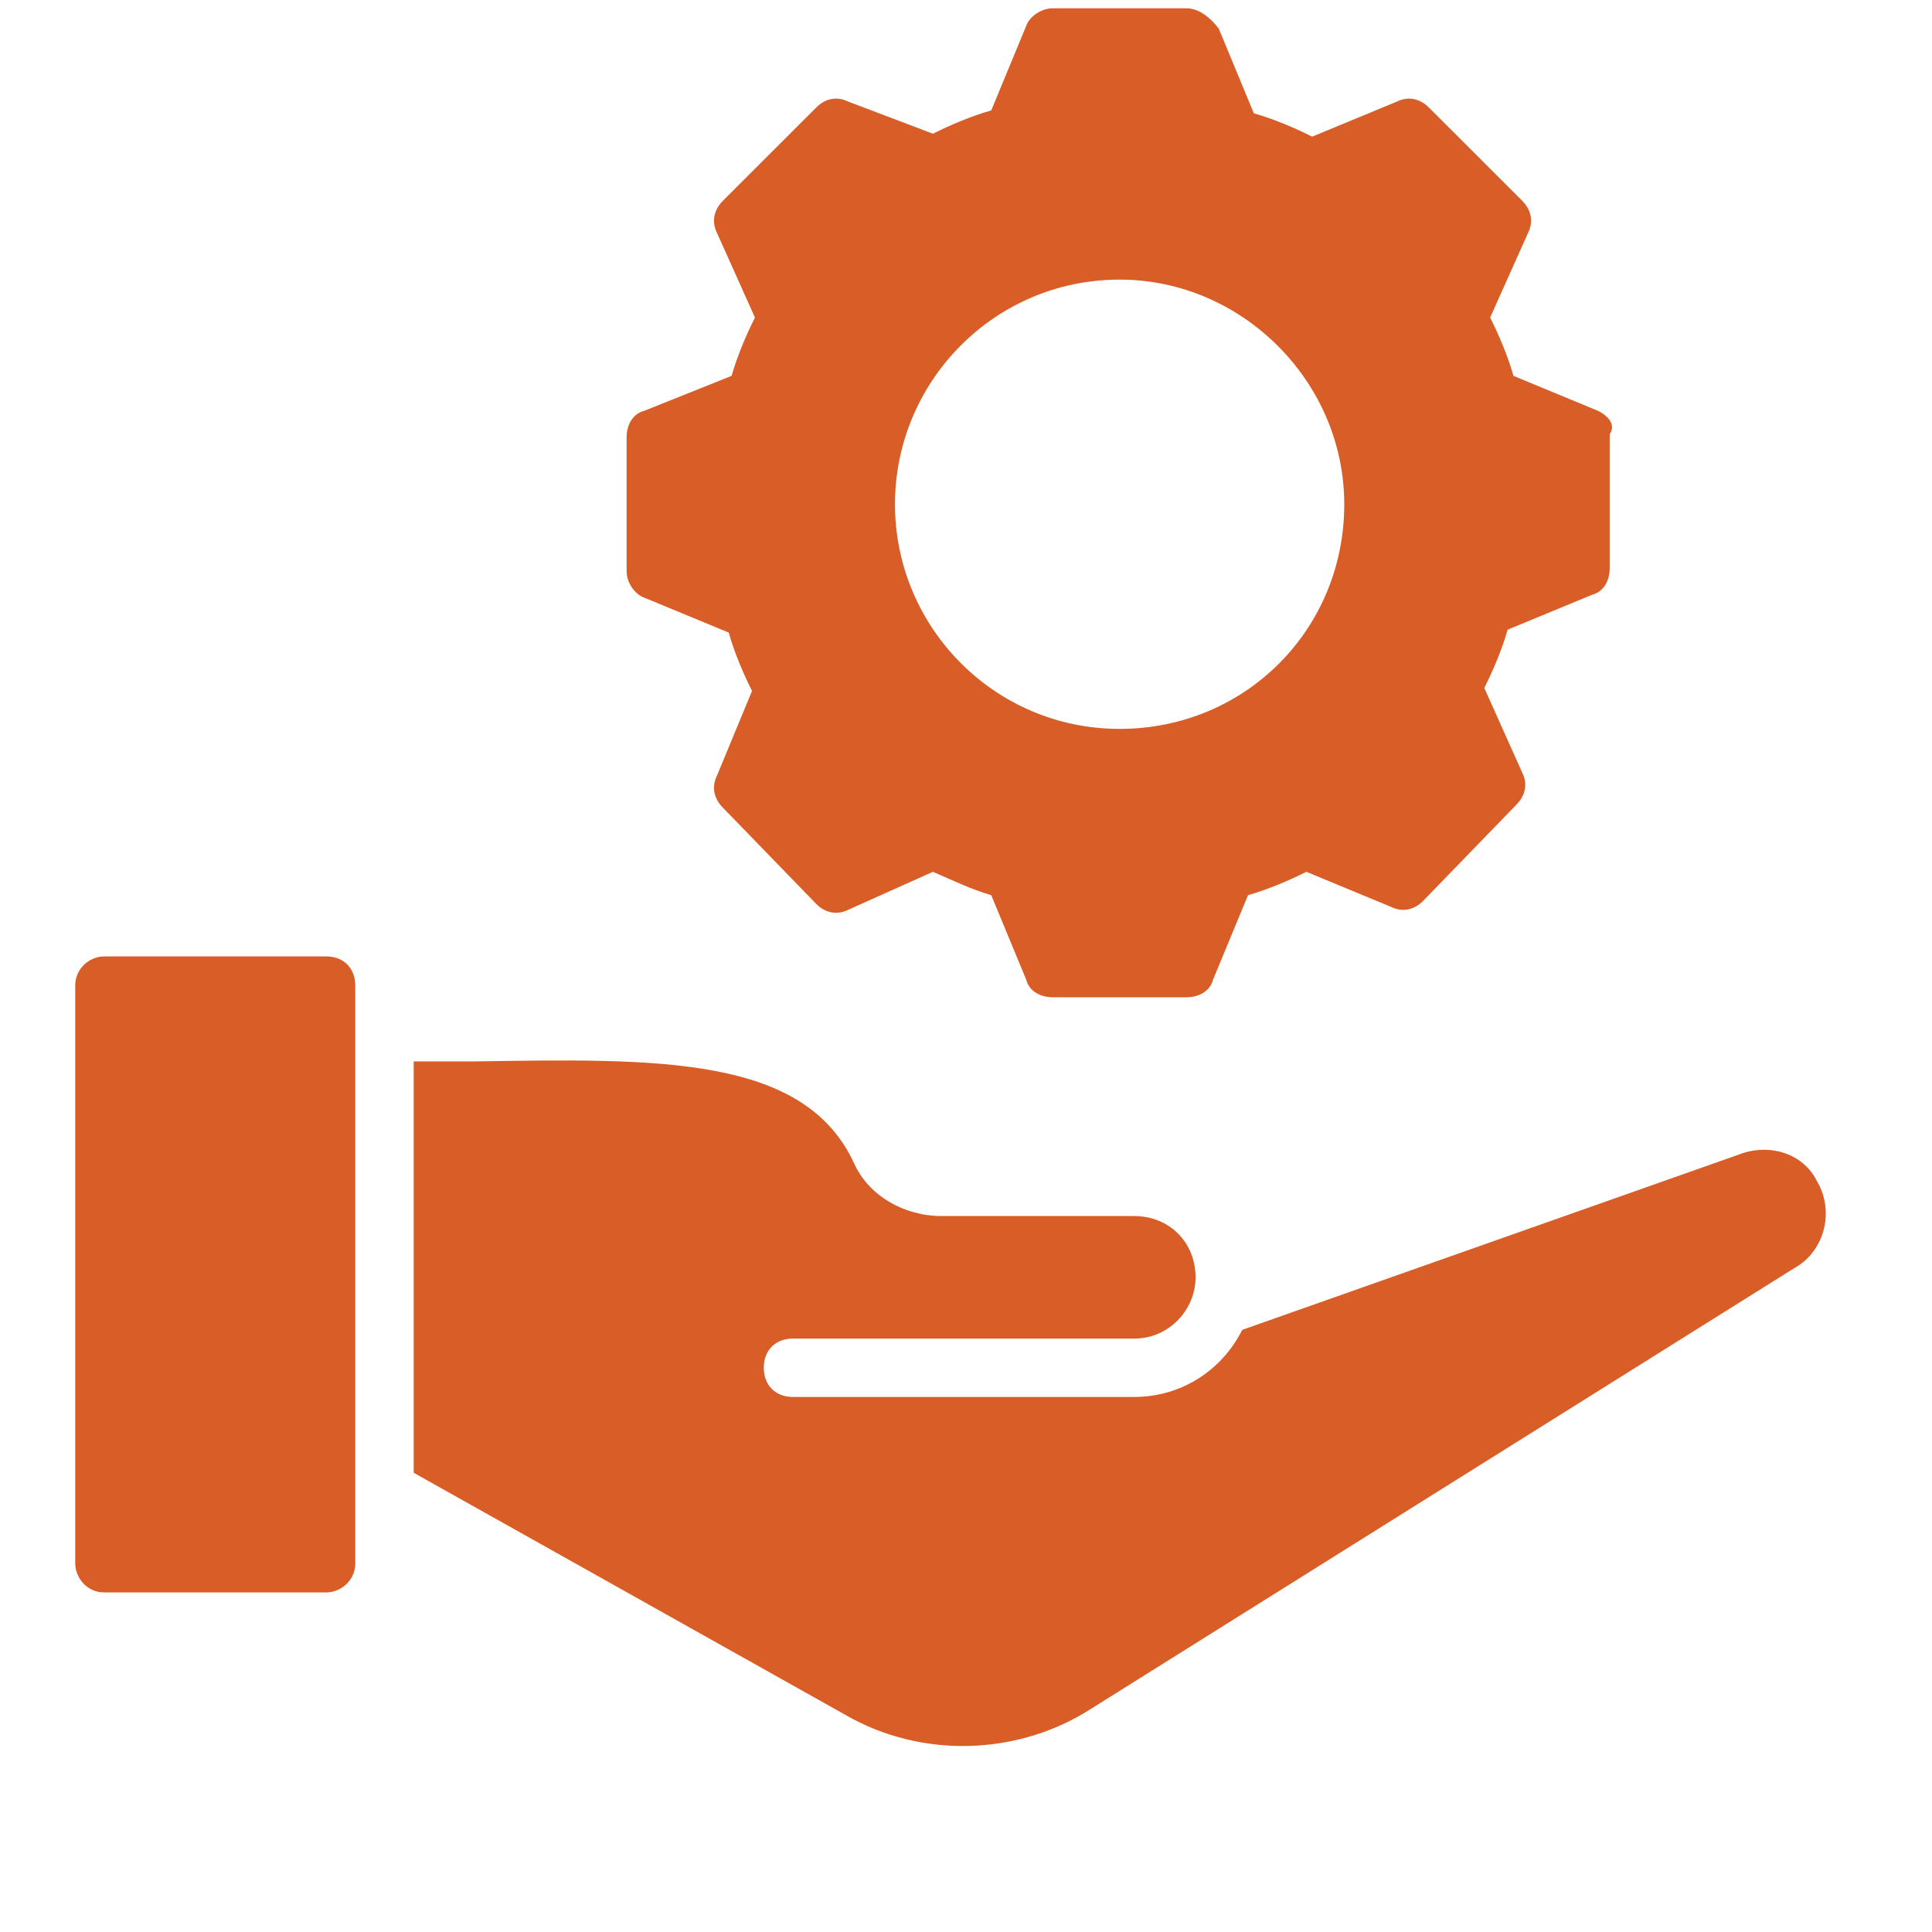
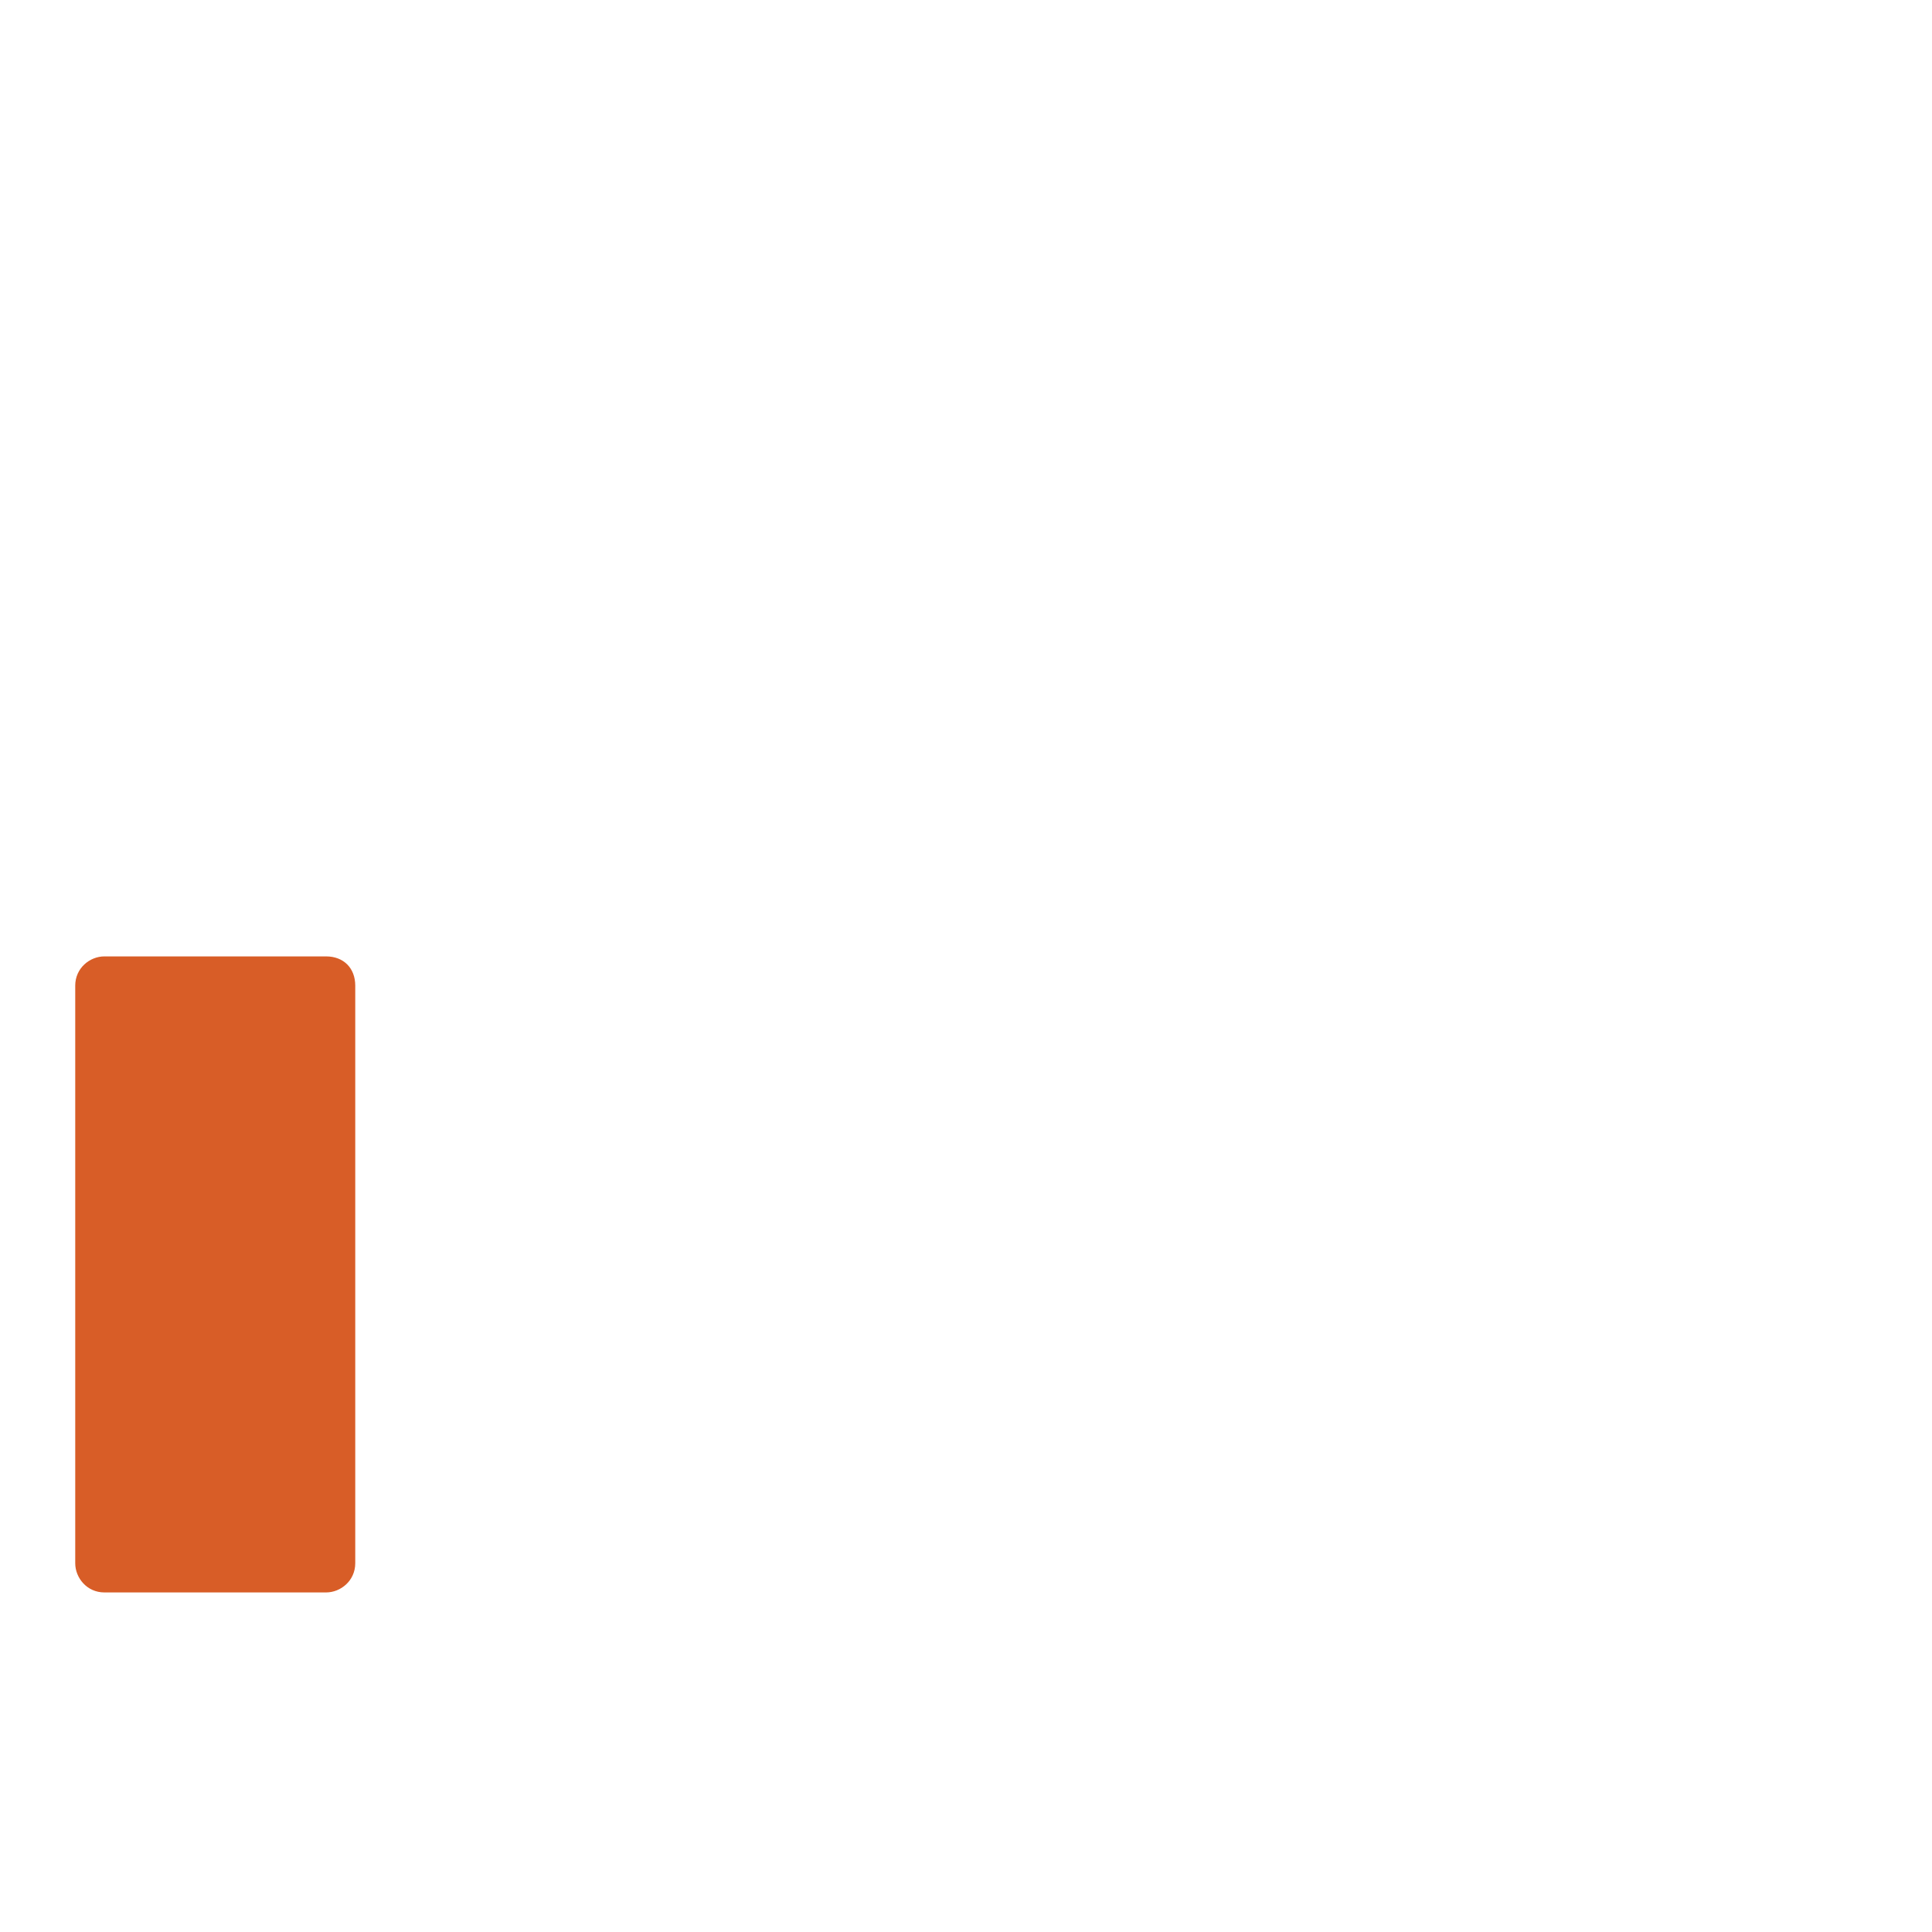
<svg xmlns="http://www.w3.org/2000/svg" width="33" height="33" viewBox="0 0 33 33" fill="none">
  <g clip-path="url(#clip0_1879_6136)">
-     <path d="M27.296 7.018L25.851 6.42C25.752 6.071 25.602 5.723 25.453 5.424L26.1 3.979C26.2 3.779 26.15 3.58 26.001 3.43L24.406 1.836C24.256 1.686 24.057 1.637 23.858 1.736L22.413 2.334C22.114 2.185 21.765 2.035 21.416 1.935L20.818 0.49C20.669 0.291 20.469 0.142 20.27 0.142H17.978C17.779 0.142 17.579 0.291 17.529 0.441L16.931 1.886C16.583 1.985 16.234 2.135 15.935 2.284L14.49 1.736C14.29 1.637 14.091 1.686 13.942 1.836L12.347 3.43C12.198 3.58 12.148 3.779 12.247 3.979L12.895 5.424C12.746 5.723 12.596 6.071 12.496 6.42L11.002 7.018C10.802 7.068 10.703 7.267 10.703 7.467V9.759C10.703 9.958 10.852 10.158 11.002 10.207L12.447 10.805C12.546 11.154 12.696 11.503 12.845 11.802L12.247 13.247C12.148 13.446 12.198 13.646 12.347 13.795L13.942 15.44C14.091 15.589 14.29 15.639 14.49 15.539L15.935 14.891C16.284 15.041 16.583 15.19 16.931 15.29L17.529 16.735C17.579 16.934 17.779 17.034 17.978 17.034H20.27C20.469 17.034 20.669 16.934 20.719 16.735L21.317 15.29C21.665 15.19 22.014 15.041 22.313 14.891L23.758 15.489C23.958 15.589 24.157 15.539 24.306 15.39L25.901 13.745C26.05 13.596 26.1 13.396 26.001 13.197L25.353 11.752C25.502 11.453 25.652 11.104 25.752 10.755L27.197 10.158C27.396 10.108 27.495 9.908 27.495 9.709V7.417C27.595 7.267 27.495 7.118 27.296 7.018ZM19.124 12.45C16.981 12.45 15.287 10.706 15.287 8.613C15.287 6.52 16.981 4.776 19.124 4.776C21.217 4.776 22.961 6.52 22.961 8.613C22.961 10.755 21.267 12.45 19.124 12.45Z" fill="#D85D27" />
    <path d="M6.068 16.835C6.068 17.134 6.068 27.2 6.068 26.701C6.068 27 5.819 27.2 5.57 27.2H1.783C1.484 27.2 1.285 26.95 1.285 26.701V16.835C1.285 16.536 1.534 16.336 1.783 16.336H5.57C5.869 16.336 6.068 16.536 6.068 16.835Z" fill="#D85D27" />
-     <path d="M30.636 21.668L18.627 29.193C17.381 29.99 15.736 30.04 14.441 29.292L7.066 25.156V18.13H8.112C11.252 18.08 13.743 18.03 14.59 19.874C14.839 20.422 15.438 20.771 16.085 20.771H19.374C19.972 20.771 20.421 21.22 20.421 21.818C20.421 22.366 19.972 22.864 19.374 22.864H13.544C13.245 22.864 13.046 23.063 13.046 23.362C13.046 23.661 13.245 23.861 13.544 23.861H19.374C20.171 23.861 20.869 23.412 21.218 22.715L29.689 19.725C30.187 19.525 30.785 19.675 31.034 20.173C31.333 20.672 31.184 21.369 30.636 21.668Z" fill="#D85D27" />
  </g>
  <defs>
    <clipPath id="clip0_1879_6136">
      <rect width="32" height="32" fill="white" transform="translate(0.235 0.142)" />
    </clipPath>
  </defs>
</svg>